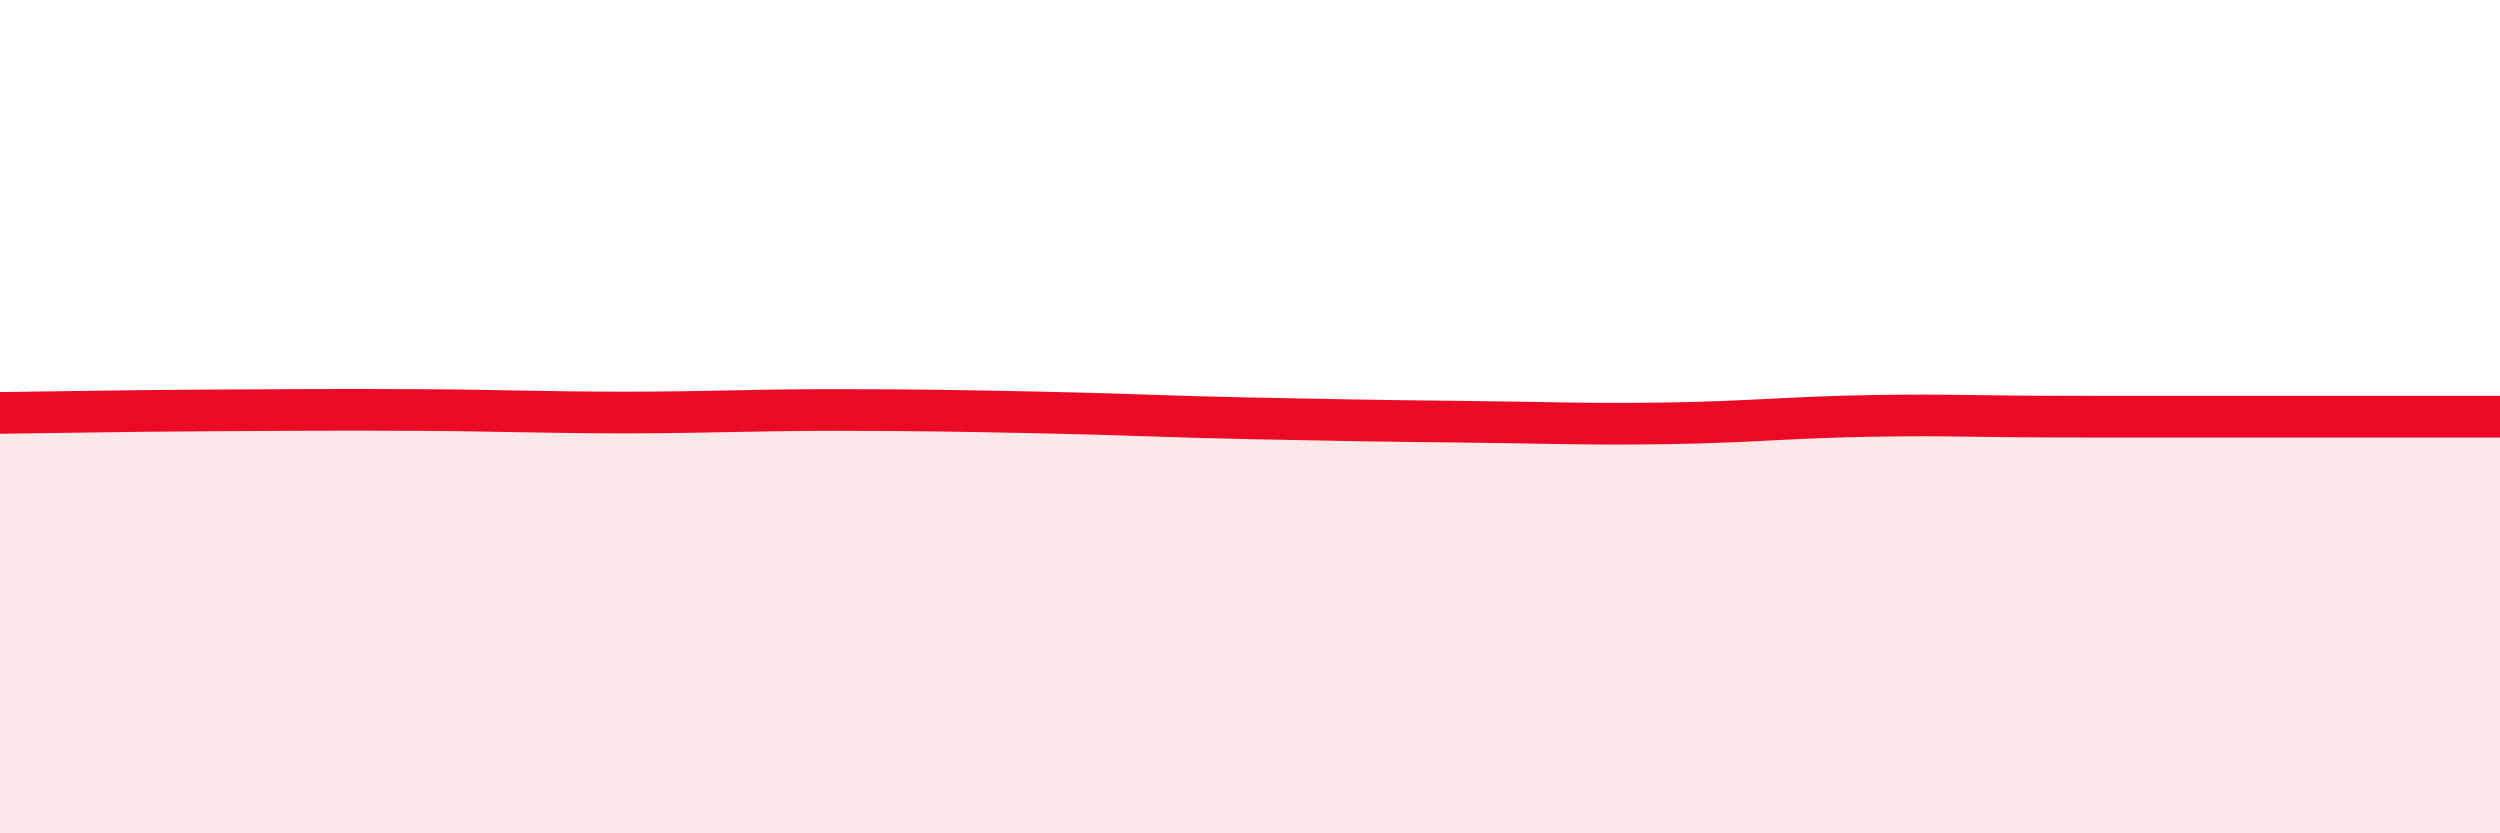
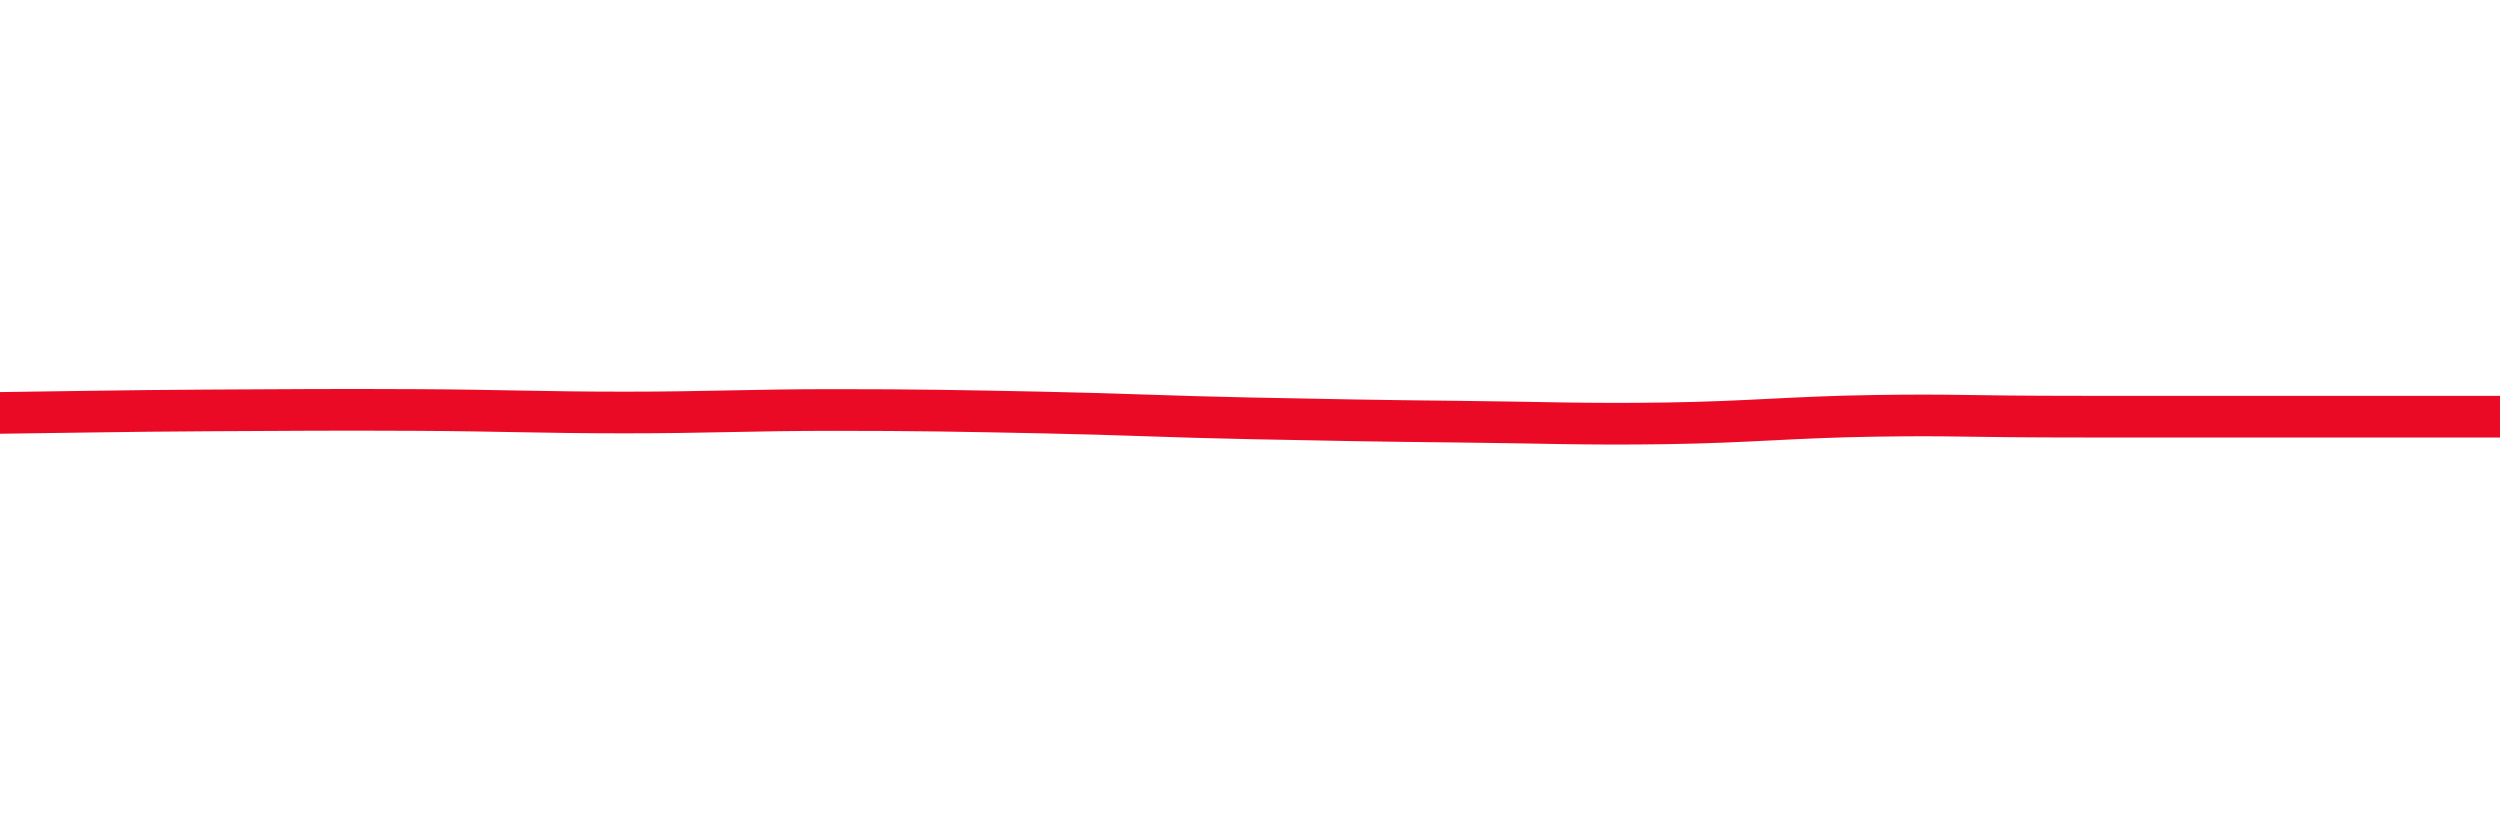
<svg xmlns="http://www.w3.org/2000/svg" width="60" height="20" viewBox="0 0 60 20">
-   <path d="M 0,9.91 C 1,9.9 3,9.86 5,9.85 C 7,9.84 8,9.83 10,9.84 C 12,9.85 13,9.9 15,9.9 C 17,9.9 18,9.84 20,9.84 C 22,9.84 23,9.86 25,9.9 C 27,9.94 28,10 30,10.04 C 32,10.08 33,10.1 35,10.12 C 37,10.14 38,10.19 40,10.16 C 42,10.13 43,10.01 45,9.98 C 47,9.95 47,10 50,10 C 53,10 58,10 60,10L60 20L0 20Z" fill="#EB0A25" opacity="0.1" stroke-linecap="round" stroke-linejoin="round" />
  <path d="M 0,9.91 C 1,9.9 3,9.86 5,9.85 C 7,9.84 8,9.83 10,9.84 C 12,9.85 13,9.9 15,9.9 C 17,9.9 18,9.84 20,9.84 C 22,9.84 23,9.86 25,9.9 C 27,9.94 28,10 30,10.04 C 32,10.08 33,10.1 35,10.12 C 37,10.14 38,10.19 40,10.16 C 42,10.13 43,10.01 45,9.98 C 47,9.95 47,10 50,10 C 53,10 58,10 60,10" stroke="#EB0A25" stroke-width="1" fill="none" stroke-linecap="round" stroke-linejoin="round" />
</svg>